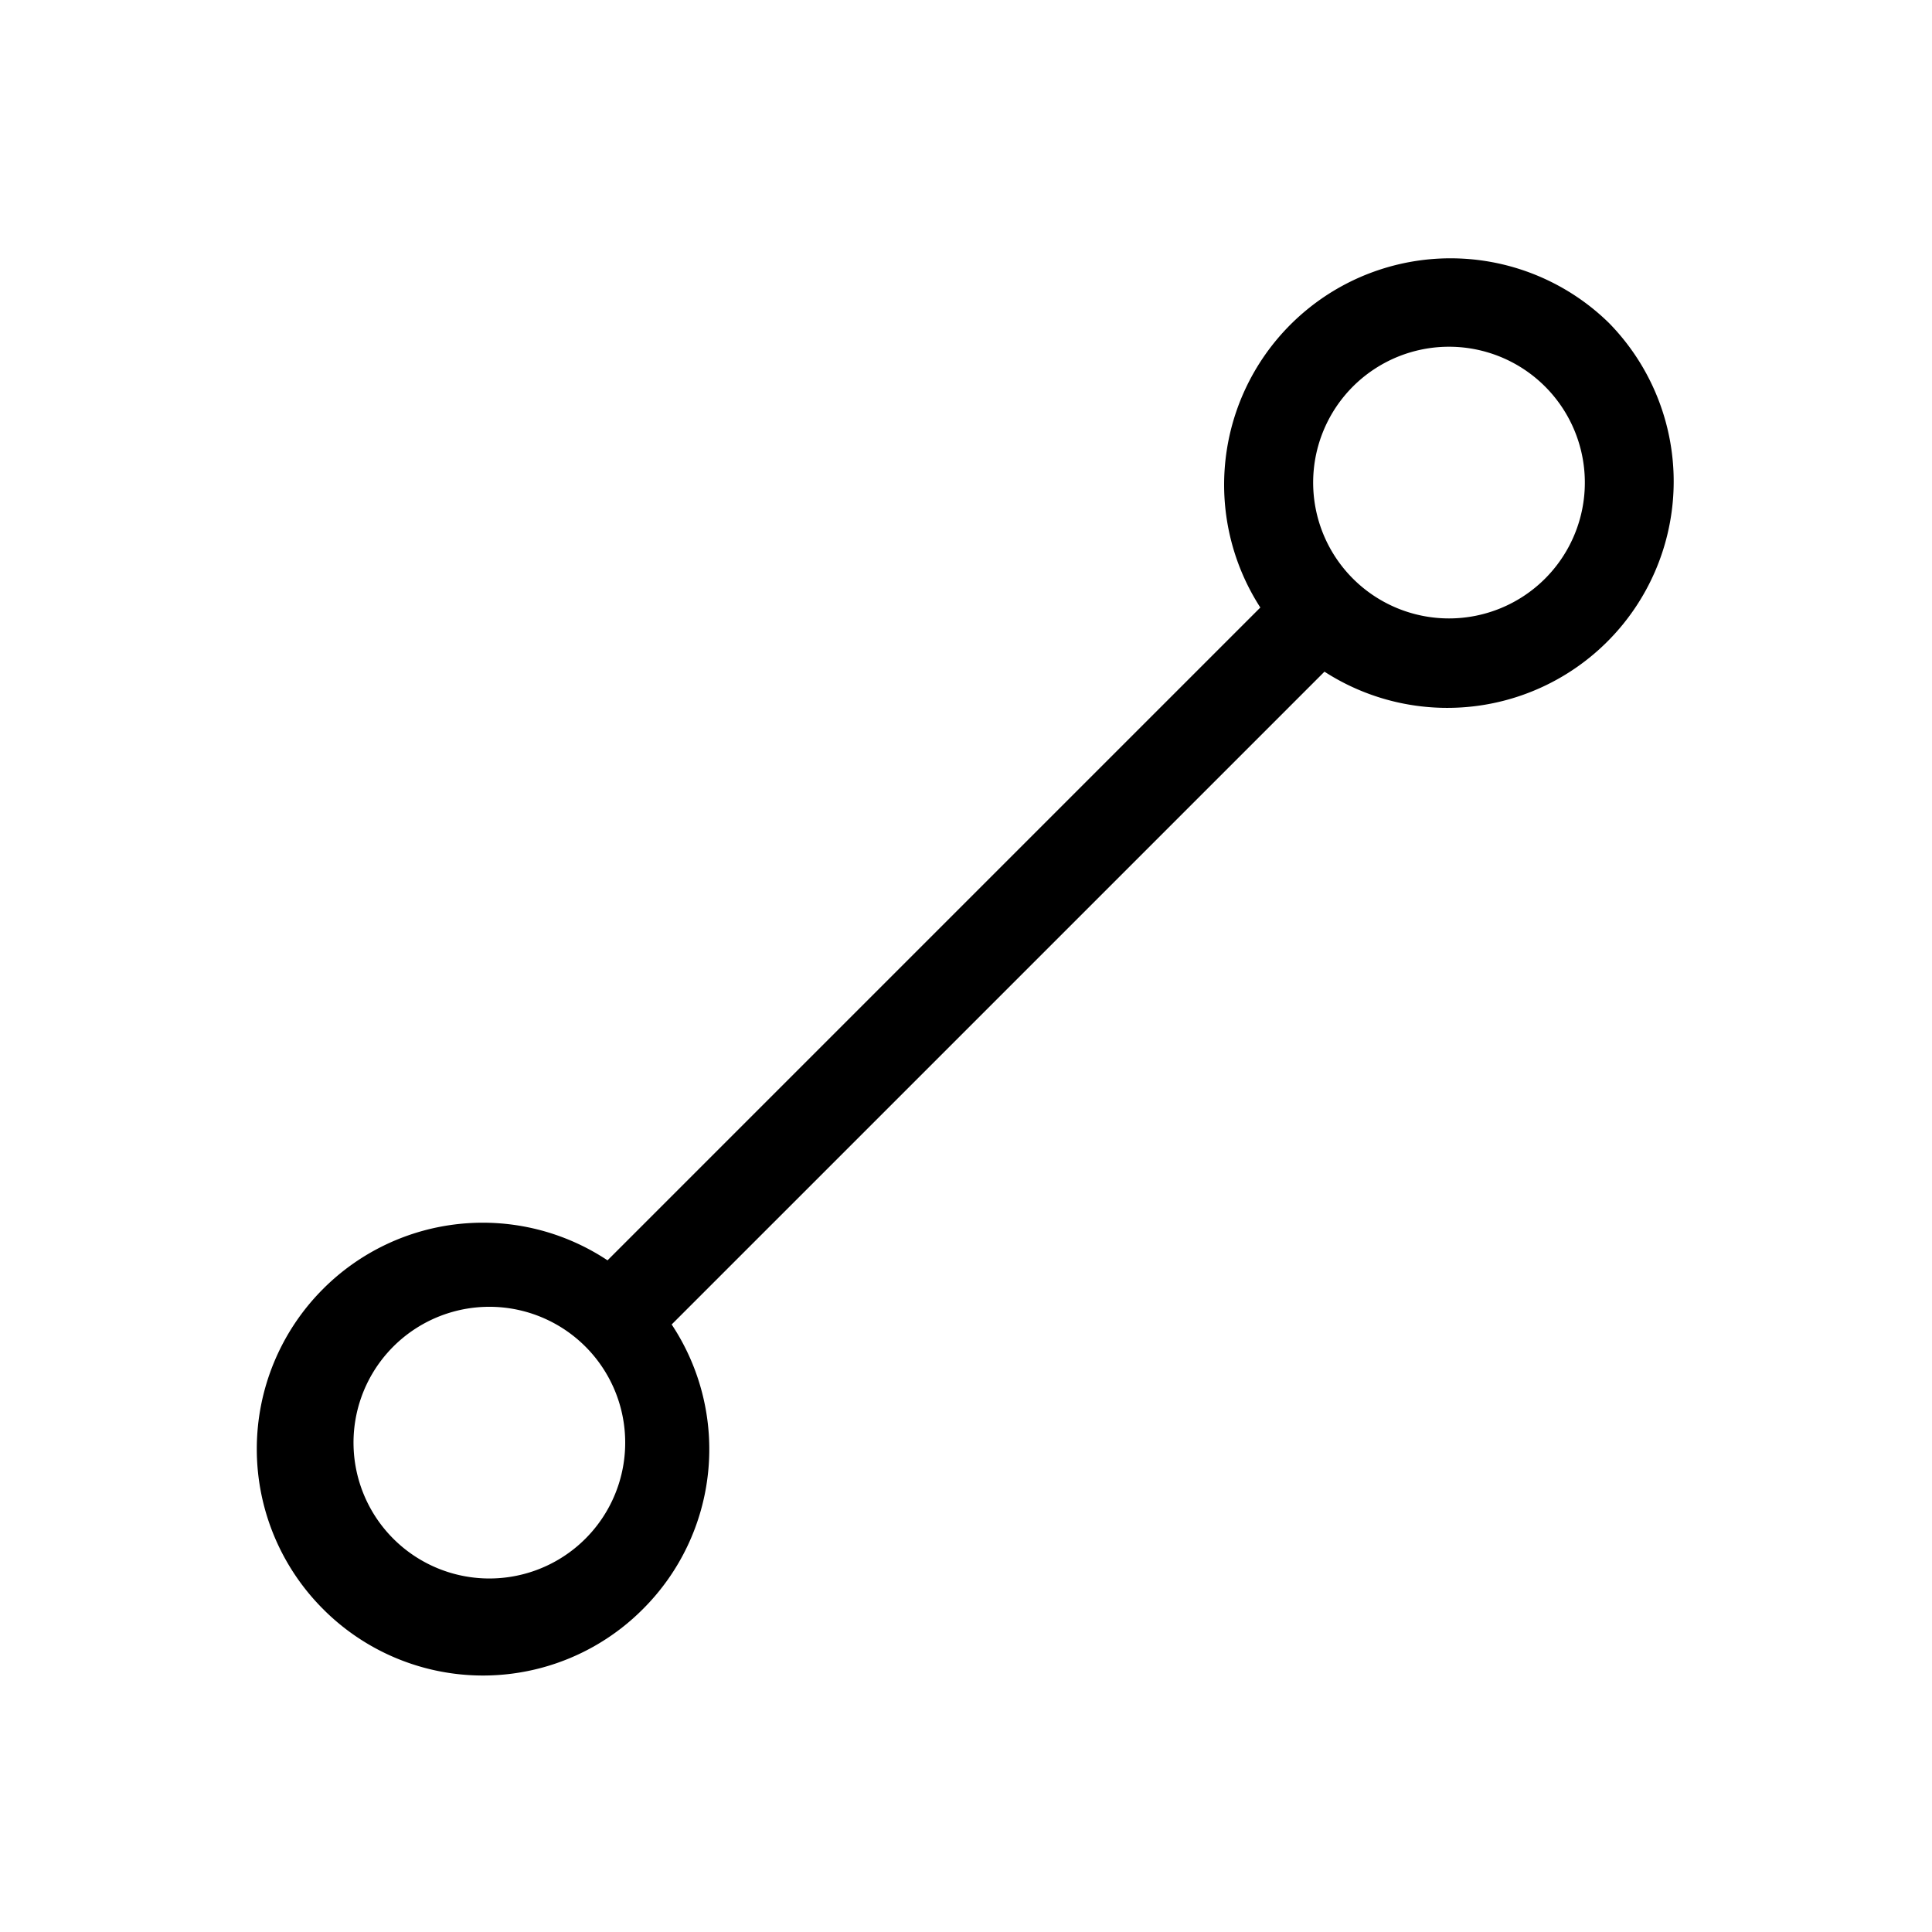
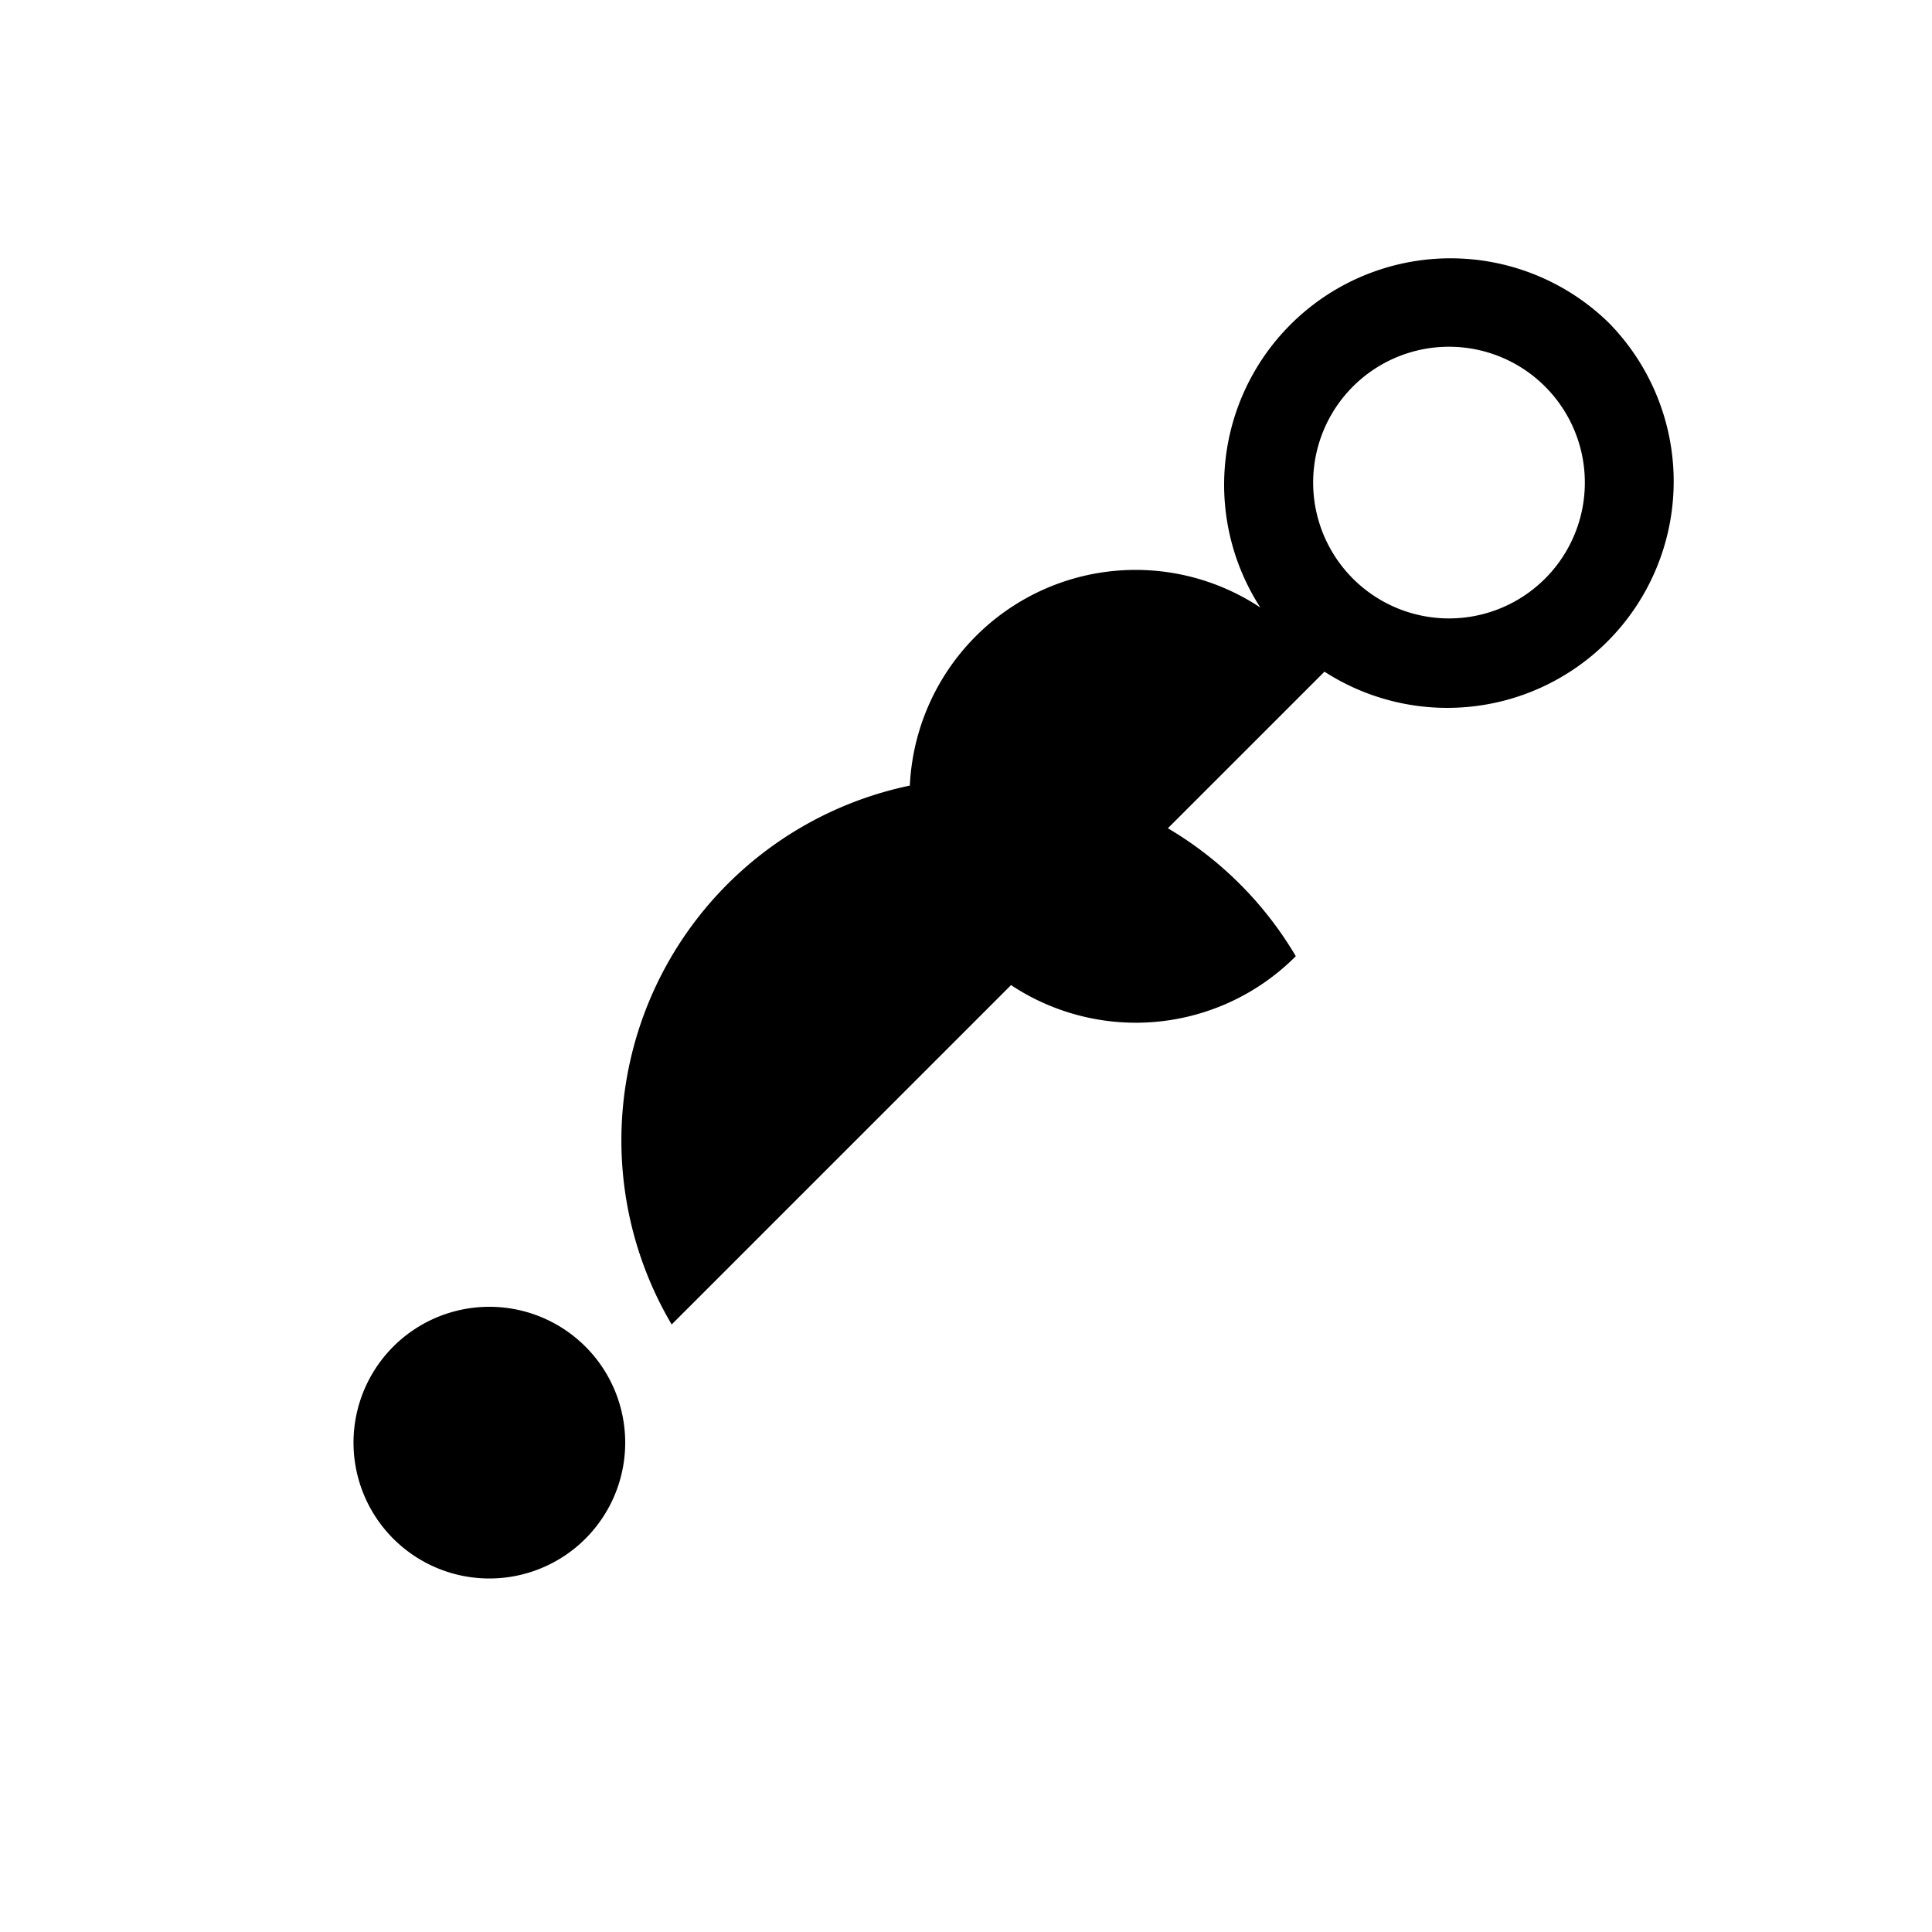
<svg xmlns="http://www.w3.org/2000/svg" viewBox="0 0 256 256" fill="currentColor">
-   <path d="M213.2,42.8A30,30,0,0,0,167,80.5L80.5,167a29.9,29.9,0,0,0-37.7,3.8h0a30,30,0,0,0,0,42.4,29.9,29.9,0,0,0,42.4,0A29.9,29.9,0,0,0,89,175.5L175.5,89a30,30,0,0,0,37.7-46.2ZM76.7,204.7a18,18,0,0,1-25.4-25.4h0a18,18,0,1,1,25.4,25.4Zm128-128a18,18,0,0,1-25.4,0h0a18,18,0,1,1,25.4,0Z" />
+   <path d="M213.2,42.8A30,30,0,0,0,167,80.5a29.9,29.9,0,0,0-37.7,3.8h0a30,30,0,0,0,0,42.4,29.9,29.9,0,0,0,42.4,0A29.9,29.9,0,0,0,89,175.5L175.5,89a30,30,0,0,0,37.7-46.2ZM76.7,204.7a18,18,0,0,1-25.4-25.4h0a18,18,0,1,1,25.4,25.4Zm128-128a18,18,0,0,1-25.4,0h0a18,18,0,1,1,25.4,0Z" />
</svg>